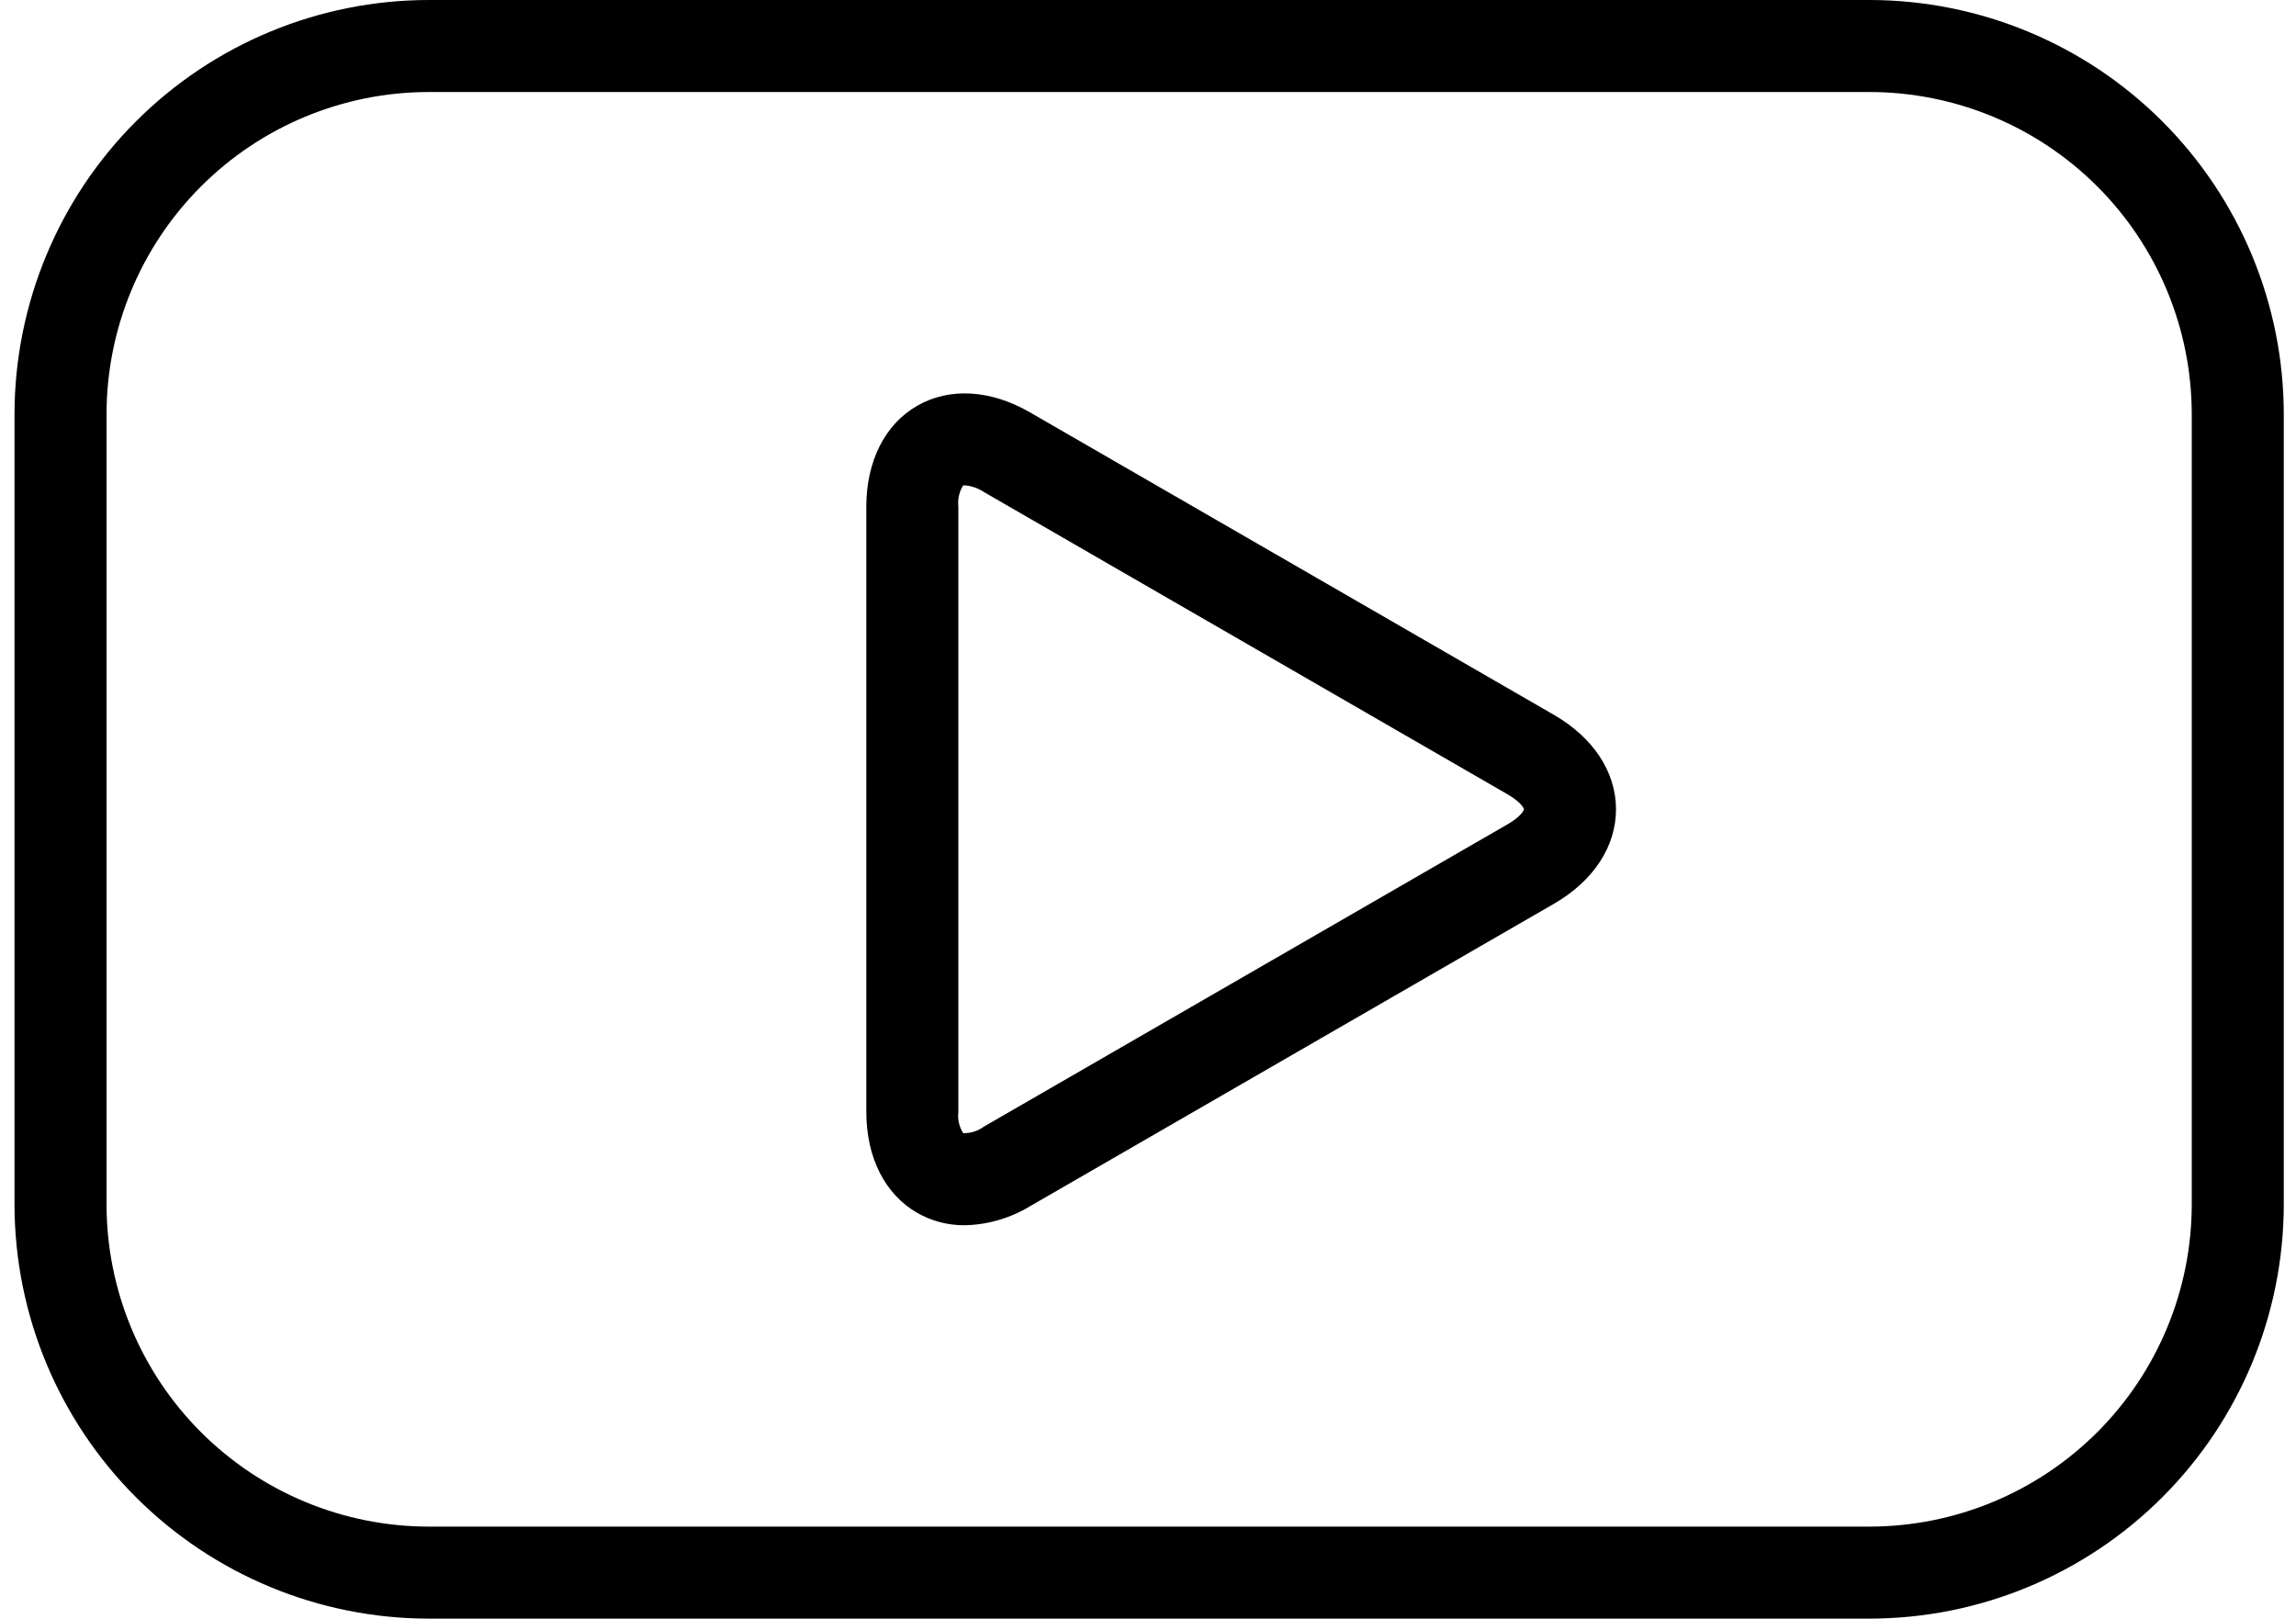
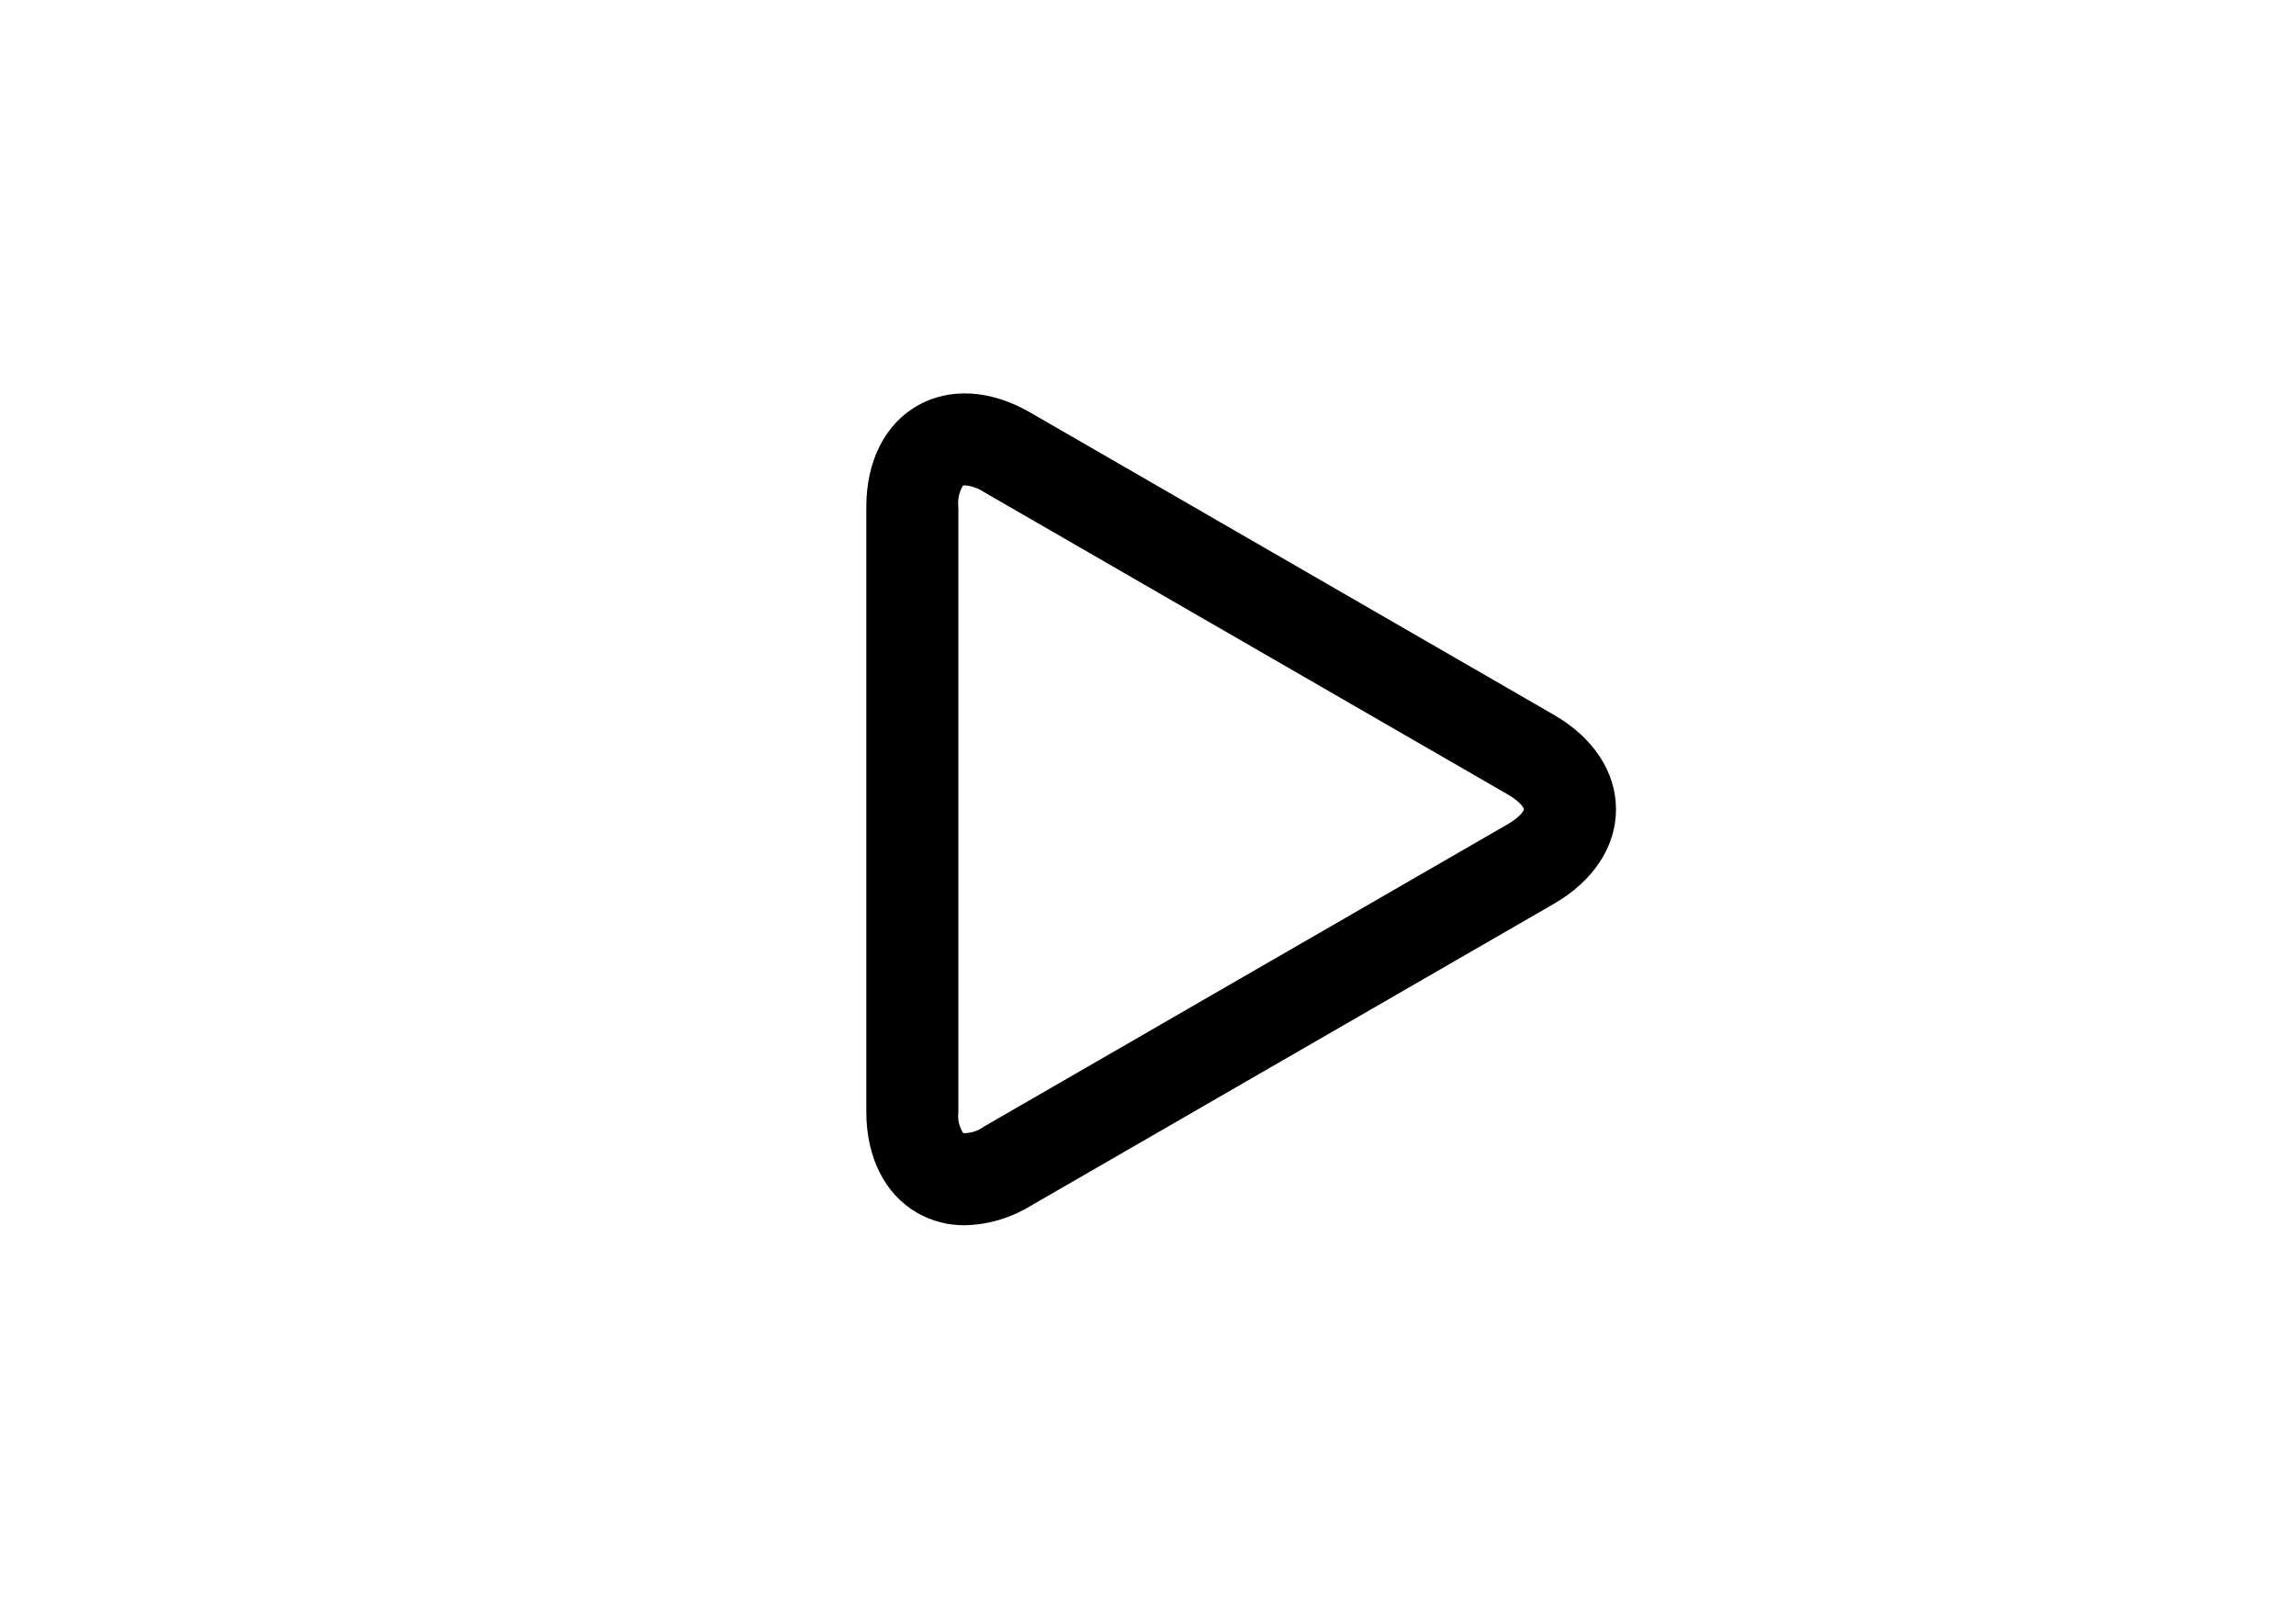
<svg xmlns="http://www.w3.org/2000/svg" width="139" height="98" viewBox="0 0 139 98" fill="none">
-   <path d="M113.189 98H25.949C19.302 97.993 12.93 95.349 8.23 90.649C3.529 85.949 0.886 79.576 0.878 72.93V25.07C0.886 18.424 3.529 12.051 8.229 7.351C12.93 2.651 19.302 0.007 25.949 0H113.189C119.836 0.007 126.209 2.651 130.909 7.351C135.609 12.051 138.253 18.424 138.26 25.07V72.929C138.253 79.576 135.609 85.949 130.909 90.649C126.209 95.349 119.836 97.993 113.189 98ZM25.949 5.571C20.779 5.577 15.823 7.633 12.167 11.289C8.512 14.944 6.455 19.901 6.45 25.071V72.93C6.455 78.099 8.512 83.056 12.167 86.711C15.823 90.367 20.779 92.423 25.949 92.429H113.189C118.359 92.423 123.315 90.367 126.971 86.711C130.627 83.056 132.683 78.099 132.689 72.93V25.07C132.683 19.901 130.627 14.944 126.971 11.289C123.315 7.633 118.359 5.577 113.189 5.571L25.949 5.571Z" fill="url(#paint0_linear_18_1231)" style="" />
  <path d="M58.402 74.183C57.392 74.191 56.398 73.931 55.521 73.429C53.568 72.301 52.447 70.074 52.447 67.32V30.68C52.447 27.926 53.568 25.699 55.521 24.571C57.475 23.445 59.964 23.587 62.349 24.963L94.079 43.283C96.465 44.661 97.833 46.745 97.833 49C97.833 51.256 96.465 53.34 94.08 54.717V54.717L62.349 73.037C61.157 73.758 59.796 74.154 58.402 74.183ZM58.413 29.385C58.376 29.384 58.339 29.388 58.303 29.398C58.068 29.782 57.968 30.233 58.019 30.681V67.32C57.965 67.77 58.068 68.225 58.311 68.607C58.761 68.619 59.202 68.48 59.564 68.212L91.294 49.892C92.055 49.452 92.251 49.073 92.262 48.995C92.251 48.927 92.055 48.548 91.294 48.108L59.564 29.789C59.219 29.56 58.824 29.422 58.413 29.385Z" fill="url(#paint1_linear_18_1231)" style="" />
  <defs>
    <linearGradient id="paint0_linear_18_1231" x1="99.515" y1="10.608" x2="41.449" y2="30.452" gradientUnits="userSpaceOnUse">
      <stop stop-color="#FDF492" style="stop-color:#FDF492;stop-color:color(display-p3 0.992 0.957 0.573);stop-opacity:1;" />
      <stop offset="1" stop-color="#E0AF00" style="stop-color:#E0AF00;stop-color:color(display-p3 0.879 0.687 0);stop-opacity:1;" />
    </linearGradient>
    <linearGradient id="paint1_linear_18_1231" x1="85.033" y1="29.27" x2="64.596" y2="33.759" gradientUnits="userSpaceOnUse">
      <stop stop-color="#FDF492" style="stop-color:#FDF492;stop-color:color(display-p3 0.992 0.957 0.573);stop-opacity:1;" />
      <stop offset="1" stop-color="#E0AF00" style="stop-color:#E0AF00;stop-color:color(display-p3 0.879 0.687 0);stop-opacity:1;" />
    </linearGradient>
  </defs>
</svg>